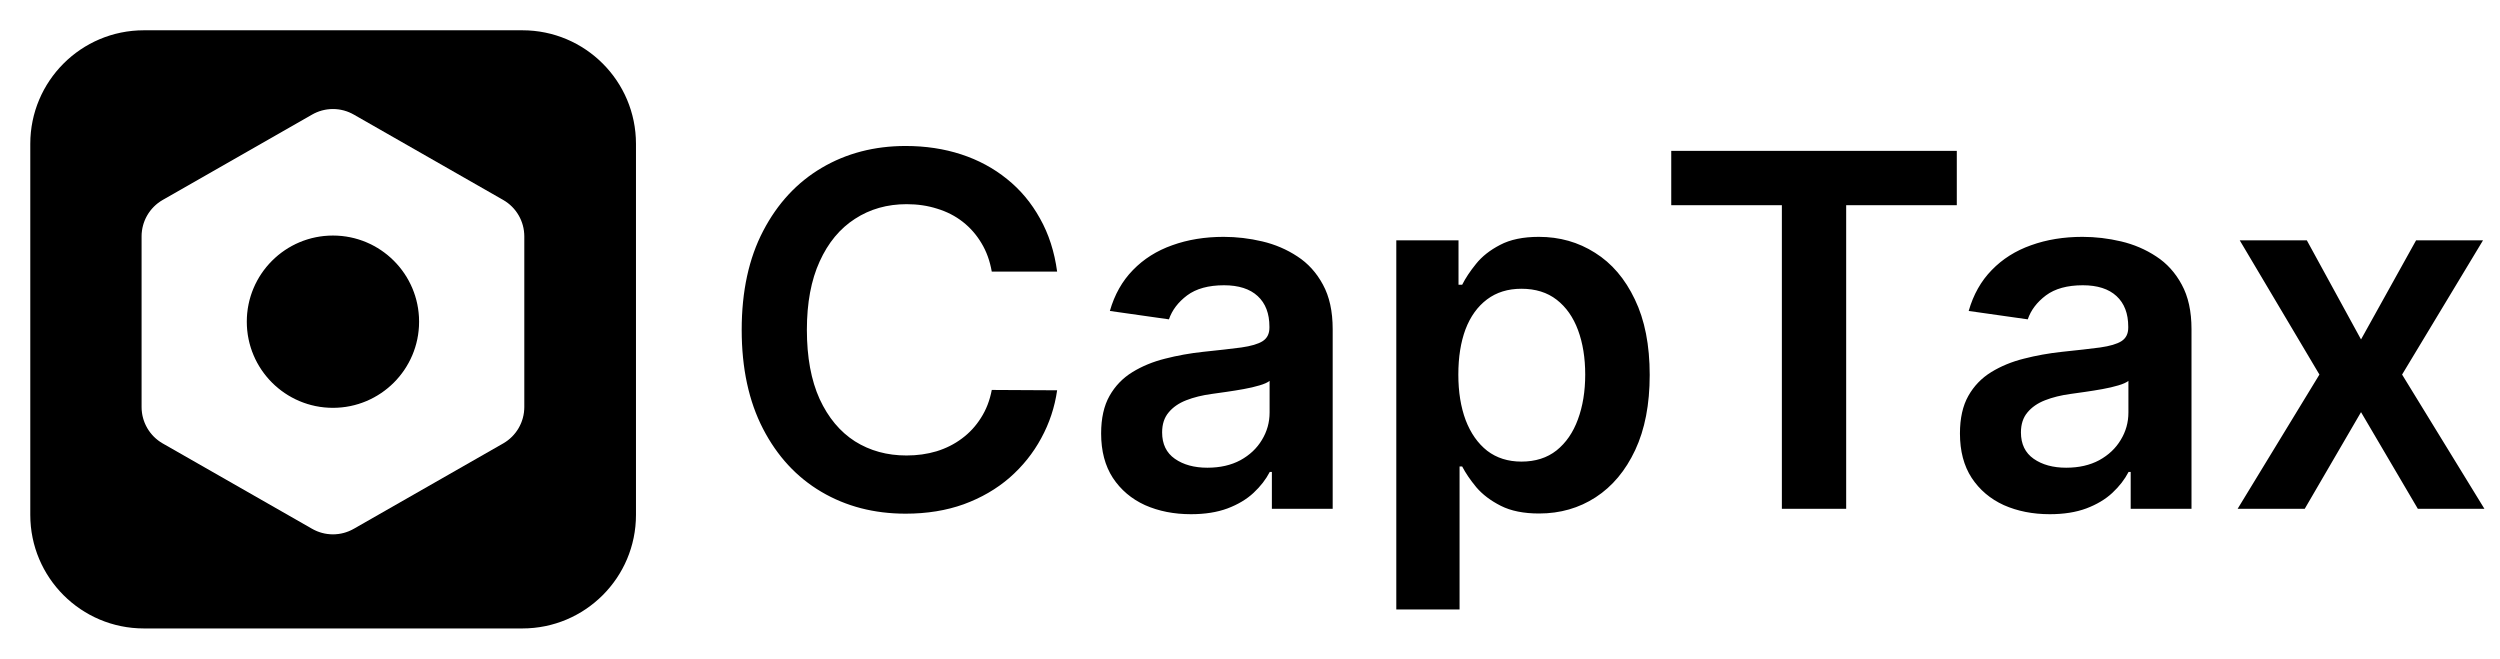
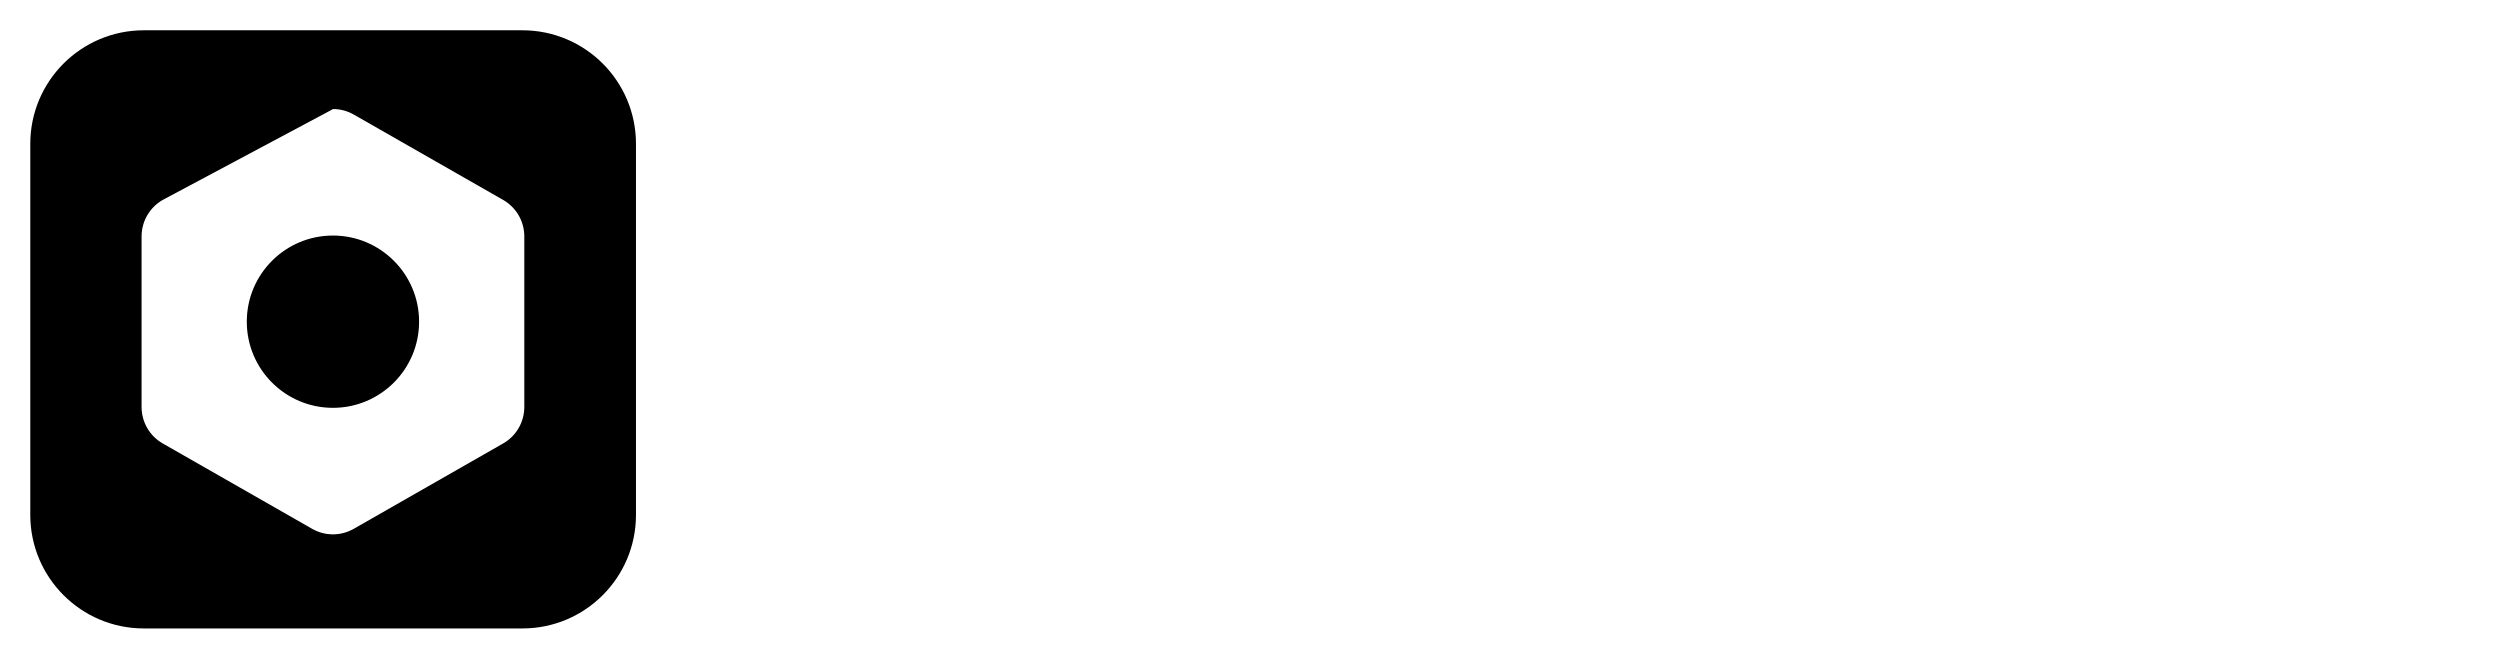
<svg xmlns="http://www.w3.org/2000/svg" width="3302" height="871" viewBox="0 0 3302 871" fill="none">
  <g filter="url(#filter0_d_11_38)">
    <path d="M690 30H190C107.157 30 40 97.157 40 180V670.05C40 752.893 107.157 820.05 190 820.05H690C772.843 820.05 840 752.893 840 670.05V180C840 97.157 772.843 30 690 30Z" fill="black" />
  </g>
-   <path d="M693.5 537.664V312.109C693.49 302.22 690.88 292.508 685.931 283.947C680.982 275.386 673.869 268.277 665.306 263.332L467.944 150.555C459.372 145.606 449.648 143 439.75 143C429.852 143 420.128 145.606 411.556 150.555L214.194 263.332C205.631 268.277 198.518 275.386 193.569 283.947C188.62 292.508 186.01 302.22 186 312.109V537.664C186.01 547.553 188.62 557.265 193.569 565.826C198.518 574.387 205.631 581.497 214.194 586.441L411.556 699.219C420.128 704.168 429.852 706.773 439.75 706.773C449.648 706.773 459.372 704.168 467.944 699.219L665.306 586.441C673.869 581.497 680.982 574.387 685.931 565.826C690.88 557.265 693.49 547.553 693.5 537.664Z" fill="white" stroke="black" stroke-width="2" stroke-linecap="round" stroke-linejoin="round" />
+   <path d="M693.5 537.664V312.109C693.49 302.22 690.88 292.508 685.931 283.947C680.982 275.386 673.869 268.277 665.306 263.332L467.944 150.555C459.372 145.606 449.648 143 439.75 143L214.194 263.332C205.631 268.277 198.518 275.386 193.569 283.947C188.62 292.508 186.01 302.22 186 312.109V537.664C186.01 547.553 188.62 557.265 193.569 565.826C198.518 574.387 205.631 581.497 214.194 586.441L411.556 699.219C420.128 704.168 429.852 706.773 439.75 706.773C449.648 706.773 459.372 704.168 467.944 699.219L665.306 586.441C673.869 581.497 680.982 574.387 685.931 565.826C690.88 557.265 693.49 547.553 693.5 537.664Z" fill="white" stroke="black" stroke-width="2" stroke-linecap="round" stroke-linejoin="round" />
  <path d="M439.75 537.664C502.035 537.664 552.528 487.172 552.528 424.887C552.528 362.601 502.035 312.109 439.75 312.109C377.464 312.109 326.972 362.601 326.972 424.887C326.972 487.172 377.464 537.664 439.75 537.664Z" fill="black" stroke="black" stroke-width="2" stroke-linecap="round" stroke-linejoin="round" />
-   <path d="M1396.26 358.772H1309.93C1307.47 344.615 1302.93 332.073 1296.31 321.148C1289.7 310.068 1281.46 300.681 1271.62 292.987C1261.77 285.293 1250.53 279.522 1237.92 275.675C1225.45 271.674 1211.99 269.674 1197.52 269.674C1171.82 269.674 1149.05 276.137 1129.2 289.063C1109.35 301.835 1093.8 320.609 1082.57 345.384C1071.34 370.005 1065.72 400.089 1065.72 435.636C1065.72 471.799 1071.34 502.268 1082.57 527.043C1093.96 551.664 1109.5 570.284 1129.2 582.902C1149.05 595.366 1171.75 601.599 1197.29 601.599C1211.45 601.599 1224.68 599.752 1236.99 596.059C1249.46 592.212 1260.61 586.595 1270.46 579.209C1280.46 571.822 1288.85 562.743 1295.62 551.972C1302.55 541.2 1307.32 528.889 1309.93 515.04L1396.26 515.501C1393.03 537.968 1386.03 559.05 1375.26 578.747C1364.64 598.444 1350.71 615.833 1333.48 630.913C1316.24 645.84 1296.08 657.535 1273 665.999C1249.92 674.308 1224.3 678.463 1196.14 678.463C1154.59 678.463 1117.5 668.845 1084.88 649.61C1052.26 630.375 1026.56 602.599 1007.78 566.283C989.01 529.966 979.624 486.418 979.624 435.636C979.624 384.701 989.087 341.152 1008.01 304.99C1026.94 268.674 1052.72 240.898 1085.34 221.663C1117.96 202.427 1154.9 192.81 1196.14 192.81C1222.45 192.81 1246.92 196.503 1269.54 203.889C1292.16 211.276 1312.32 222.124 1330.01 236.435C1347.71 250.593 1362.25 267.981 1373.64 288.602C1385.18 309.068 1392.72 332.458 1396.26 358.772ZM1573.01 679.156C1550.55 679.156 1530.31 675.155 1512.31 667.153C1494.46 658.997 1480.3 646.994 1469.84 631.144C1459.53 615.294 1454.37 595.751 1454.37 572.515C1454.37 552.51 1458.06 535.968 1465.45 522.888C1472.84 509.808 1482.92 499.344 1495.69 491.496C1508.46 483.648 1522.85 477.723 1538.85 473.722C1555.01 469.567 1571.71 466.567 1588.94 464.72C1609.72 462.566 1626.57 460.642 1639.49 458.95C1652.42 457.103 1661.8 454.333 1667.65 450.64C1673.65 446.793 1676.65 440.868 1676.65 432.866V431.482C1676.65 414.093 1671.5 400.628 1661.19 391.087C1650.88 381.547 1636.03 376.776 1616.64 376.776C1596.17 376.776 1579.94 381.239 1567.94 390.164C1556.09 399.089 1548.09 409.63 1543.93 421.787L1465.91 410.707C1472.07 389.164 1482.22 371.16 1496.38 356.695C1510.54 342.076 1527.85 331.15 1548.32 323.918C1568.78 316.531 1591.4 312.838 1616.18 312.838C1633.26 312.838 1650.26 314.839 1667.19 318.839C1684.12 322.84 1699.58 329.457 1713.59 338.69C1727.59 347.769 1738.82 360.157 1747.29 375.853C1755.9 391.549 1760.21 411.169 1760.21 434.713V672H1679.89V623.296H1677.12C1672.04 633.145 1664.88 642.378 1655.65 650.995C1646.57 659.459 1635.11 666.306 1621.26 671.538C1607.56 676.616 1591.48 679.156 1573.01 679.156ZM1594.71 617.756C1611.48 617.756 1626.03 614.448 1638.34 607.831C1650.65 601.06 1660.11 592.135 1666.73 581.055C1673.5 569.976 1676.88 557.896 1676.88 544.816V503.037C1674.27 505.191 1669.81 507.192 1663.5 509.038C1657.34 510.885 1650.42 512.501 1642.72 513.886C1635.03 515.271 1627.41 516.502 1619.87 517.579C1612.33 518.656 1605.79 519.579 1600.25 520.349C1587.79 522.041 1576.63 524.811 1566.78 528.658C1556.93 532.505 1549.16 537.891 1543.47 544.816C1537.77 551.587 1534.93 560.358 1534.93 571.13C1534.93 586.518 1540.54 598.136 1551.78 605.984C1563.01 613.832 1577.32 617.756 1594.71 617.756ZM1844.23 804.955V317.455H1926.41V376.084H1931.25C1935.56 367.466 1941.64 358.31 1949.49 348.616C1957.34 338.767 1967.95 330.381 1981.34 323.456C1994.73 316.377 2011.81 312.838 2032.58 312.838C2059.98 312.838 2084.67 319.84 2106.68 333.843C2128.84 347.692 2146.38 368.236 2159.31 395.473C2172.39 422.556 2178.93 455.795 2178.93 495.189C2178.93 534.121 2172.54 567.206 2159.77 594.443C2147 621.68 2129.61 642.455 2107.6 656.766C2085.6 671.077 2060.67 678.232 2032.82 678.232C2012.5 678.232 1995.65 674.847 1982.26 668.076C1968.88 661.305 1958.11 653.149 1949.95 643.609C1941.95 633.914 1935.72 624.758 1931.25 616.141H1927.79V804.955H1844.23ZM1926.17 494.727C1926.17 517.656 1929.41 537.737 1935.87 554.972C1942.49 572.207 1951.95 585.672 1964.26 595.366C1976.72 604.907 1991.81 609.678 2009.5 609.678C2027.97 609.678 2043.43 604.753 2055.9 594.905C2068.36 584.902 2077.75 571.284 2084.06 554.049C2090.52 536.66 2093.75 516.886 2093.75 494.727C2093.75 472.722 2090.6 453.179 2084.29 436.098C2077.98 419.017 2068.59 405.629 2056.13 395.935C2043.66 386.24 2028.12 381.393 2009.5 381.393C1991.65 381.393 1976.49 386.086 1964.03 395.473C1951.57 404.86 1942.1 418.017 1935.64 434.944C1929.33 451.871 1926.17 471.799 1926.17 494.727ZM2207.38 271.059V199.273H2584.54V271.059H2438.43V672H2353.49V271.059H2207.38ZM2707.34 679.156C2684.87 679.156 2664.64 675.155 2646.63 667.153C2628.78 658.997 2614.63 646.994 2604.16 631.144C2593.85 615.294 2588.7 595.751 2588.7 572.515C2588.7 552.51 2592.39 535.968 2599.78 522.888C2607.16 509.808 2617.24 499.344 2630.01 491.496C2642.79 483.648 2657.17 477.723 2673.18 473.722C2689.34 469.567 2706.03 466.567 2723.27 464.72C2744.04 462.566 2760.89 460.642 2773.82 458.95C2786.74 457.103 2796.13 454.333 2801.98 450.64C2807.98 446.793 2810.98 440.868 2810.98 432.866V431.482C2810.98 414.093 2805.83 400.628 2795.51 391.087C2785.2 381.547 2770.36 376.776 2750.97 376.776C2730.5 376.776 2714.26 381.239 2702.26 390.164C2690.41 399.089 2682.41 409.63 2678.26 421.787L2600.24 410.707C2606.39 389.164 2616.55 371.16 2630.71 356.695C2644.86 342.076 2662.18 331.15 2682.64 323.918C2703.11 316.531 2725.73 312.838 2750.5 312.838C2767.59 312.838 2784.59 314.839 2801.52 318.839C2818.44 322.84 2833.91 329.457 2847.91 338.69C2861.92 347.769 2873.15 360.157 2881.61 375.853C2890.23 391.549 2894.54 411.169 2894.54 434.713V672H2814.21V623.296H2811.44C2806.36 633.145 2799.21 642.378 2789.98 650.995C2780.9 659.459 2769.43 666.306 2755.58 671.538C2741.89 676.616 2725.81 679.156 2707.34 679.156ZM2729.04 617.756C2745.81 617.756 2760.35 614.448 2772.66 607.831C2784.97 601.06 2794.44 592.135 2801.05 581.055C2807.83 569.976 2811.21 557.896 2811.21 544.816V503.037C2808.59 505.191 2804.13 507.192 2797.82 509.038C2791.67 510.885 2784.74 512.501 2777.05 513.886C2769.35 515.271 2761.74 516.502 2754.2 517.579C2746.66 518.656 2740.12 519.579 2734.58 520.349C2722.11 522.041 2710.96 524.811 2701.11 528.658C2691.26 532.505 2683.49 537.891 2677.79 544.816C2672.1 551.587 2669.25 560.358 2669.25 571.13C2669.25 586.518 2674.87 598.136 2686.1 605.984C2697.34 613.832 2711.65 617.756 2729.04 617.756ZM3046.88 317.455L3118.44 448.332L3191.15 317.455H3279.55L3172.68 494.727L3281.4 672H3193.46L3118.44 544.354L3044.11 672H2955.48L3063.5 494.727L2958.25 317.455H3046.88Z" fill="black" />
  <defs>
    <filter id="filter0_d_11_38" x="0" y="0" width="880" height="870.05" filterUnits="userSpaceOnUse" color-interpolation-filters="sRGB">
      <feFlood flood-opacity="0" result="BackgroundImageFix" />
      <feColorMatrix in="SourceAlpha" type="matrix" values="0 0 0 0 0 0 0 0 0 0 0 0 0 0 0 0 0 0 127 0" result="hardAlpha" />
      <feOffset dy="10" />
      <feGaussianBlur stdDeviation="20" />
      <feColorMatrix type="matrix" values="0 0 0 0 0 0 0 0 0 0 0 0 0 0 0 0 0 0 0.1 0" />
      <feBlend mode="normal" in2="BackgroundImageFix" result="effect1_dropShadow_11_38" />
      <feBlend mode="normal" in="SourceGraphic" in2="effect1_dropShadow_11_38" result="shape" />
    </filter>
  </defs>
</svg>